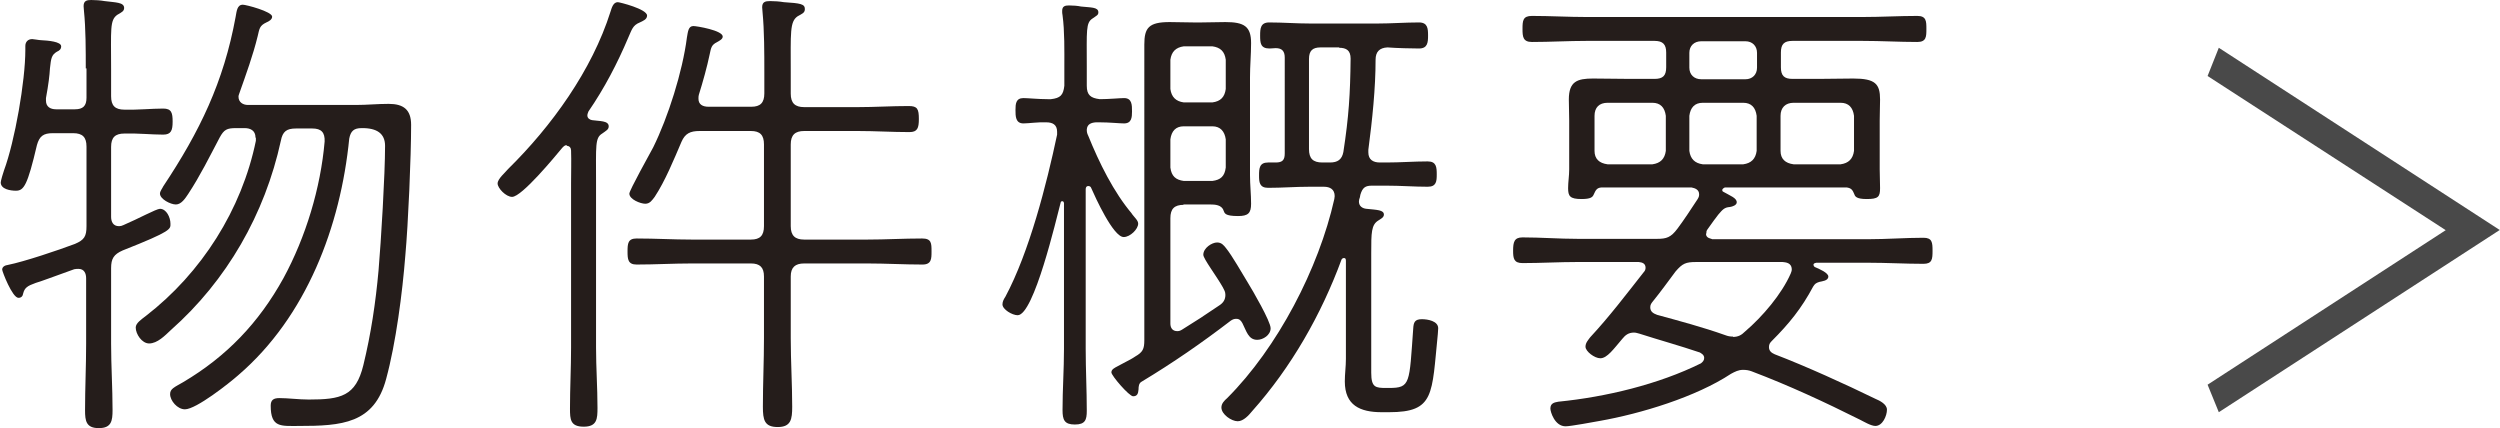
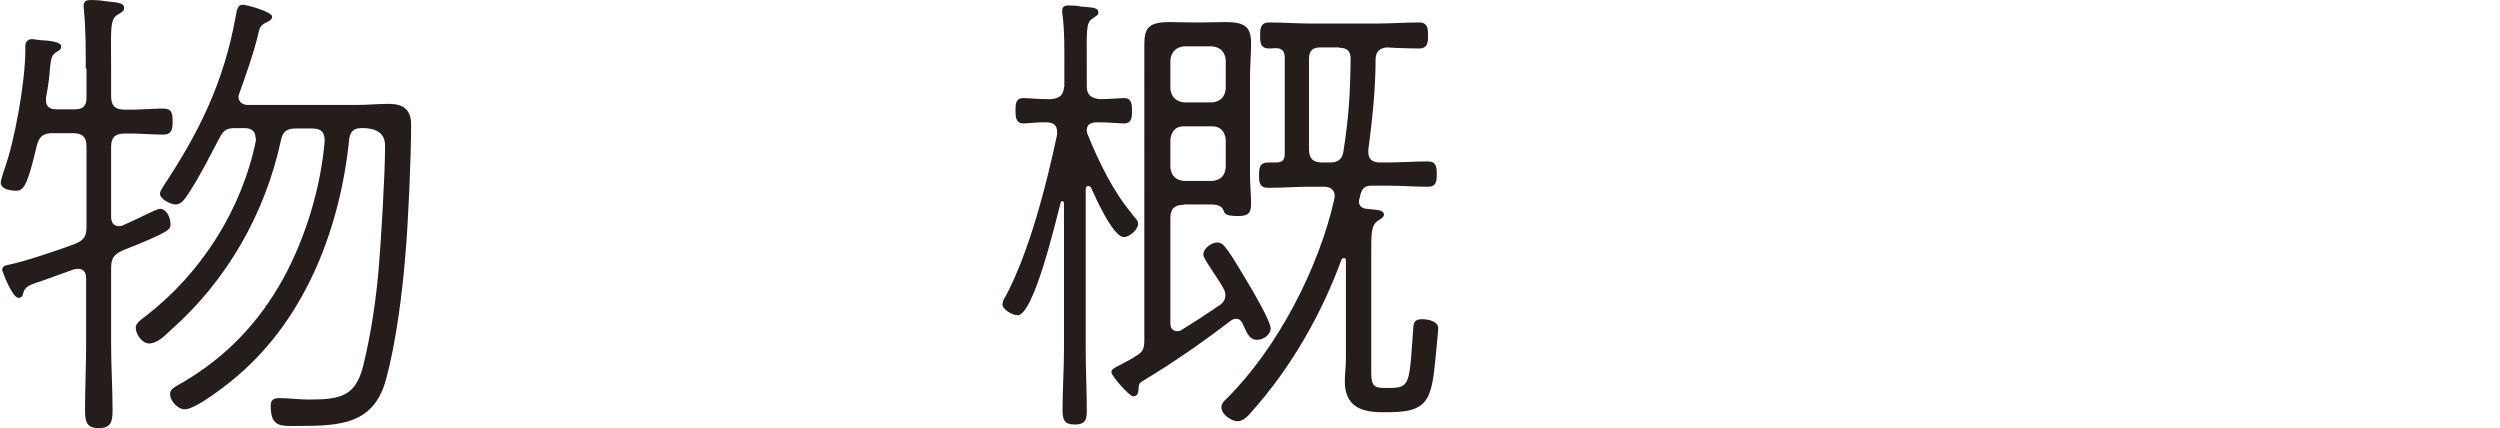
<svg xmlns="http://www.w3.org/2000/svg" id="_レイヤー_2" data-name="レイヤー 2" viewBox="0 0 69.08 11.83">
  <defs>
    <style>
      .cls-1 {
        fill: #251d1b;
      }

      .cls-2 {
        fill: #494949;
      }
    </style>
  </defs>
  <g id="_原稿" data-name="原稿">
    <g>
      <g>
        <path class="cls-1" d="M2.37,1.89c0-.5,0-1.1-.05-1.59,0-.04-.01-.09-.01-.13,0-.15.09-.17.21-.17.11,0,.26.01.37.03.3.04.54.03.54.19,0,.09-.07.12-.19.19-.21.15-.17.4-.17,1.5v.75c0,.26.11.37.37.37.37.01.75-.03,1.07-.03.23,0,.26.12.26.36s-.04.36-.26.36c-.32,0-.7-.04-1.07-.03-.26,0-.37.11-.37.37v1.93c0,.13.05.26.22.26.04,0,.08-.01.12-.03.4-.17.91-.45,1.01-.45.18,0,.29.24.29.41,0,.15.05.2-1.32.74-.25.11-.32.23-.32.49v2.09c0,.61.04,1.22.04,1.83,0,.3-.03.5-.38.5s-.38-.2-.38-.49c0-.61.03-1.23.03-1.84v-1.81c0-.13-.05-.26-.21-.26-.04,0-.08,0-.12.01-.56.2-.87.32-1.07.38-.22.08-.3.13-.34.29-.01.07-.05.12-.13.12-.17,0-.45-.73-.45-.78,0-.08.08-.12.16-.13.45-.09,1.4-.41,1.85-.58.26-.11.32-.21.32-.49v-2.2c0-.26-.11-.37-.37-.37h-.56c-.26,0-.37.08-.44.33-.26,1.11-.36,1.26-.58,1.26-.15,0-.42-.04-.42-.23,0-.04.07-.28.09-.33.3-.81.59-2.47.59-3.33v-.11c0-.11.07-.19.19-.19.04,0,.19.03.24.03.2.01.56.04.56.17,0,.08-.05.12-.12.15-.15.09-.16.19-.19.46-.01.19-.04.44-.11.82v.07c0,.17.12.24.28.24h.52c.22,0,.32-.09.32-.32v-.81ZM7.06,3.8c0-.2-.15-.26-.3-.26h-.24c-.25,0-.33.04-.45.26-.28.53-.54,1.06-.87,1.56-.08.12-.19.29-.34.29-.15,0-.44-.15-.44-.3,0-.07.07-.15.09-.2,1.01-1.52,1.67-2.88,2-4.68.03-.16.04-.34.2-.34.09,0,.81.19.81.33,0,.08-.09.13-.16.16-.19.09-.19.17-.24.38-.13.53-.32,1.05-.5,1.56-.01.04-.03.07-.03.11,0,.16.13.23.26.23h2.99c.3,0,.59-.03.9-.03.41,0,.62.16.62.58,0,.89-.08,2.73-.16,3.61-.08,1.02-.26,2.42-.53,3.41-.33,1.24-1.23,1.3-2.42,1.3-.49,0-.77.05-.77-.56,0-.16.08-.21.24-.21.24,0,.54.04.81.04.89,0,1.3-.09,1.51-.95s.34-1.73.42-2.62c.07-.82.18-2.65.18-3.44q0-.5-.65-.49c-.21,0-.3.08-.34.29-.24,2.42-1.18,4.92-3.07,6.54-.25.22-1.16.94-1.47.94-.21,0-.41-.24-.41-.42,0-.15.12-.19.36-.33,1.2-.71,2.09-1.64,2.77-2.87.62-1.14,1.03-2.5,1.14-3.78.01-.25-.09-.36-.34-.36h-.45c-.26,0-.37.08-.42.34-.44,2.02-1.49,3.86-3.04,5.23-.16.15-.37.37-.6.37-.2,0-.37-.26-.37-.44,0-.12.15-.22.28-.32,1.54-1.19,2.65-2.94,3.04-4.84v-.08Z" />
-         <path class="cls-1" d="M15.66,4.01c-.05,0-.08.03-.12.07-.2.24-1.12,1.36-1.39,1.36-.17,0-.4-.24-.4-.37s.21-.3.29-.4c1.2-1.18,2.32-2.73,2.83-4.35.03-.09.07-.26.2-.26.05,0,.81.19.81.37,0,.11-.12.15-.2.19-.2.08-.22.2-.32.42-.3.71-.66,1.4-1.1,2.04-.01.03-.03.07-.03.11,0,.08.07.12.13.13.2.03.46.01.46.17,0,.09-.07.12-.18.2-.2.12-.17.33-.17,1.35v4.56c0,.56.04,1.11.04,1.67,0,.3-.01.52-.38.52s-.38-.2-.38-.5c0-.56.03-1.12.03-1.68v-4.56c0-.3.01-.6,0-.89,0-.07-.04-.13-.12-.13ZM21.12,2c0-.53,0-1.15-.05-1.67,0-.04-.01-.09-.01-.13,0-.15.09-.17.22-.17.12,0,.26.01.38.03.46.03.58.05.58.19,0,.11-.08.13-.2.2-.22.15-.19.45-.19,1.56v.58c0,.26.12.37.37.37h1.49c.46,0,.93-.03,1.4-.03.24,0,.28.08.28.36,0,.25-.04.36-.26.36-.48,0-.95-.03-1.42-.03h-1.49c-.25,0-.37.11-.37.37v2.26c0,.26.12.37.37.37h1.75c.5,0,1-.03,1.51-.03.26,0,.26.13.26.36,0,.2,0,.36-.25.36-.5,0-1.02-.03-1.52-.03h-1.75c-.25,0-.37.11-.37.36v1.71c0,.64.04,1.26.04,1.89,0,.34-.03.56-.4.56s-.41-.2-.41-.56c0-.64.03-1.26.03-1.89v-1.71c0-.25-.11-.36-.36-.36h-1.64c-.5,0-1.01.03-1.52.03-.24,0-.25-.15-.25-.36,0-.22.01-.36.25-.36.52,0,1.02.03,1.52.03h1.64c.25,0,.36-.11.36-.37v-2.26c0-.26-.11-.37-.36-.37h-1.42c-.26,0-.4.07-.5.3-.21.49-.45,1.08-.74,1.52-.07.09-.13.19-.26.19s-.44-.12-.44-.28c0-.09.57-1.11.66-1.28.41-.83.81-2.09.93-3.03.03-.17.04-.32.18-.32.09,0,.81.12.81.29,0,.07-.08.11-.15.15-.16.08-.17.15-.21.34-.07.34-.19.77-.3,1.12-.01.03-.01.07-.01.11,0,.16.12.22.28.22h1.18c.25,0,.36-.11.36-.37v-.58Z" />
        <path class="cls-1" d="M31.26,5.89c.09.12.19.2.19.29,0,.15-.22.37-.4.37-.29,0-.79-1.11-.9-1.36-.01-.03-.04-.05-.08-.05-.05,0-.07.04-.07.09v4.41c0,.57.03,1.14.03,1.71,0,.25-.04.38-.33.38s-.34-.13-.34-.4c0-.57.04-1.12.04-1.69v-4.03s-.01-.05-.04-.05-.05.01-.05.03c-.12.45-.74,3.12-1.19,3.12-.15,0-.42-.16-.42-.3,0-.08.04-.15.08-.21.66-1.23,1.14-3.11,1.43-4.48v-.08c0-.2-.13-.26-.3-.26-.22-.01-.49.03-.63.03-.22,0-.22-.2-.22-.37s.01-.33.22-.33c.12,0,.41.03.67.03h.09c.26-.03.34-.11.37-.37v-.52c0-.44.01-.99-.05-1.43-.01-.04-.01-.08-.01-.12,0-.13.08-.15.19-.15s.24.01.33.03c.26.03.48.01.48.16,0,.08-.05.09-.16.17-.19.12-.16.33-.16,1.34v.52c0,.26.11.34.36.37.25,0,.56-.03.67-.03.22,0,.22.19.22.37,0,.16-.01.33-.22.33-.12,0-.41-.03-.67-.03h-.11c-.13.01-.24.05-.25.2,0,.07.01.11.04.17.3.74.7,1.56,1.22,2.17ZM32.71,5.66c-.26,0-.37.11-.37.37v2.91c0,.11.05.21.19.21.05,0,.08-.01.13-.04.34-.21.65-.41,1.03-.67.11-.07.17-.16.17-.29,0-.09-.03-.13-.07-.21-.18-.32-.54-.79-.54-.9,0-.19.24-.34.38-.34.12,0,.18.07.25.16.17.21.44.69.6.95.13.21.63,1.07.63,1.26s-.21.32-.37.32c-.25,0-.3-.25-.41-.46-.04-.07-.08-.12-.17-.12-.05,0-.09.01-.15.05-.81.62-1.59,1.16-2.47,1.69-.07.04-.08.13-.08.21-.01.11-.03.19-.15.19-.11,0-.6-.57-.6-.66,0-.11.11-.13.53-.36.05-.03.09-.05.13-.08.21-.12.25-.21.25-.45V1.23c0-.46.12-.62.7-.62.21,0,.42.01.65.01h.24c.21,0,.44-.01.65-.01.52,0,.71.12.71.58,0,.32-.03.63-.03.95v2.7c0,.26.03.53.03.79s-.08.34-.36.34c-.37,0-.37-.08-.4-.15-.05-.16-.24-.17-.37-.17h-.75ZM32.71,1.28c-.22.03-.34.15-.37.37v.81c.03.22.15.34.37.37h.79c.23-.03.34-.15.37-.37v-.81c-.03-.23-.15-.34-.37-.37h-.79ZM32.71,3.49c-.22,0-.34.13-.37.36v.78c.03.24.15.34.37.37h.79c.23-.03.34-.13.37-.37v-.78c-.03-.22-.15-.36-.37-.36h-.79ZM37.91,5.13c-.18,0-.26.05-.32.25-.01.04-.01.08-.03.12,0,.01-.01.04-.01.07,0,.12.09.19.21.2.29.03.48.03.48.16,0,.08-.09.12-.15.16-.2.12-.2.34-.2.9v3.31c0,.41.12.42.42.42h.07c.6,0,.56-.12.67-1.64.01-.17.04-.26.24-.26.16,0,.45.05.45.25,0,.05-.01.12-.01.16-.17,1.67-.08,2.16-1.35,2.16h-.2c-.6,0-1.02-.19-1.02-.85,0-.21.03-.41.03-.62v-2.71c0-.05-.01-.08-.05-.08-.03,0-.05.01-.07.04-.56,1.52-1.39,2.98-2.47,4.19-.09.11-.24.28-.4.28-.17,0-.45-.19-.45-.38,0-.11.08-.19.16-.26,1.39-1.39,2.53-3.58,2.96-5.5,0-.03.01-.05.01-.08,0-.19-.13-.26-.3-.26h-.4c-.38,0-.75.03-1.14.03-.24,0-.25-.16-.25-.34,0-.2.01-.36.25-.36h.21c.19,0,.25-.07.25-.25V1.59c0-.17-.07-.26-.25-.26-.05,0-.11.01-.17.01-.25,0-.26-.15-.26-.36,0-.19.01-.36.25-.36.38,0,.75.03,1.14.03h1.85c.38,0,.77-.03,1.15-.03.24,0,.25.17.25.36s-.01.36-.25.36c-.18,0-.63-.01-.87-.03-.22.01-.33.12-.33.34,0,.79-.09,1.65-.2,2.49v.07c0,.2.13.28.32.28h.18c.38,0,.77-.03,1.14-.03.24,0,.25.16.25.36,0,.19-.01.34-.25.34-.37,0-.75-.03-1.14-.03h-.41ZM37.01,1.31h-.52c-.22,0-.32.09-.32.32v2.49c0,.26.11.37.37.37h.21c.21,0,.33-.08.37-.29.15-.98.19-1.6.2-2.58,0-.23-.12-.3-.32-.3Z" />
-         <path class="cls-1" d="M47.14,6.46c0,.13.15.13.17.15h4.31c.52,0,1.03-.04,1.53-.04.24,0,.25.13.25.36s-.01.36-.25.36c-.5,0-1.02-.03-1.53-.03h-1.43c-.07.01-.08.04-.08.05s0,.05.04.07c.12.05.37.16.37.26,0,.12-.17.13-.25.15-.09.03-.12.05-.17.13-.32.6-.66,1.02-1.14,1.5-.05.05-.08.09-.08.17,0,.11.07.16.16.2.86.33,1.94.82,2.78,1.23.12.05.32.15.32.3,0,.17-.12.45-.32.45-.12,0-.32-.12-.42-.17-.98-.49-1.97-.95-3-1.34-.08-.03-.15-.04-.24-.04-.12,0-.22.05-.33.11-.97.64-2.49,1.1-3.62,1.3-.17.03-.81.15-.95.15-.3,0-.42-.4-.42-.49,0-.15.11-.17.22-.19,1.31-.13,2.77-.48,3.94-1.06.05-.04.09-.08.09-.15,0-.09-.09-.13-.12-.15-.56-.19-1.11-.34-1.67-.52-.05-.01-.09-.03-.15-.03-.15,0-.24.07-.32.17-.24.28-.42.54-.61.54-.16,0-.41-.19-.41-.32,0-.11.08-.19.13-.26.53-.57,1-1.19,1.48-1.8.03-.03.05-.07.05-.12,0-.12-.09-.15-.19-.16h-1.69c-.5,0-1.02.03-1.52.03-.24,0-.26-.13-.26-.34,0-.24.03-.37.26-.37.5,0,1.02.04,1.52.04h2.2c.26,0,.38-.04.56-.28s.37-.53.56-.82c.03-.05.04-.08.04-.13,0-.13-.11-.17-.21-.19h-2.49c-.13.01-.16.08-.21.19-.03.07-.07.13-.34.13-.32,0-.37-.08-.37-.3,0-.17.03-.34.03-.52v-1.35c0-.2-.01-.4-.01-.58,0-.5.23-.58.67-.58.34,0,.67.01,1.01.01h.69c.23,0,.32-.09.32-.32v-.41c0-.22-.09-.32-.32-.32h-1.88c-.5,0-1.01.03-1.51.03-.25,0-.26-.15-.26-.36,0-.23.01-.36.26-.36.5,0,1.01.03,1.51.03h7.62c.52,0,1.02-.03,1.52-.03.25,0,.25.15.25.36s0,.36-.25.36c-.5,0-1-.03-1.52-.03h-1.93c-.23,0-.32.09-.32.32v.41c0,.23.09.32.32.32h.73c.32,0,.63-.01.95-.01.61,0,.74.15.74.58,0,.15-.01.4-.01.58v1.35c0,.17.01.34.01.52,0,.24-.05.3-.37.3-.28,0-.32-.07-.34-.13-.05-.12-.08-.17-.21-.19h-3.37s-.07.03-.07.07c0,.03.01.04.03.05.19.11.37.17.37.29,0,.08-.12.12-.19.13-.15.01-.2.07-.32.21-.07.09-.16.21-.3.41-.03.04-.03.07-.03.11ZM46.03,3.2c-.03-.23-.15-.36-.37-.36h-1.24c-.23,0-.36.13-.36.36v.97c0,.22.13.34.36.37h1.24c.22-.03.34-.15.37-.37v-.97ZM47.88,9.31c.15,0,.24-.05.34-.15.48-.41,1.01-1.03,1.26-1.6.01-.03.03-.07.03-.11,0-.2-.18-.2-.25-.21h-2.39c-.29,0-.38.04-.57.26-.21.28-.41.56-.63.83-.04.05-.07.09-.07.16,0,.12.08.17.19.21.62.17,1.26.34,1.88.56.08.03.13.04.22.04ZM47.01,1.14c-.2,0-.33.13-.33.32v.41c0,.19.13.32.33.32h1.22c.19,0,.32-.13.32-.32v-.41c0-.19-.13-.32-.32-.32h-1.22ZM48.54,3.2c-.03-.23-.15-.36-.37-.36h-1.12c-.22,0-.34.13-.37.36v.97c.03.22.15.34.37.37h1.12c.22-.03.34-.15.37-.37v-.97ZM51.23,3.2c-.03-.23-.15-.36-.37-.36h-1.3c-.22,0-.36.13-.36.36v.97c0,.22.13.34.36.37h1.3c.22-.03.34-.15.37-.37v-.97Z" />
      </g>
-       <path class="cls-2" d="M69.08,6.35l-7.77,5.04-.31-.76,6.58-4.27-6.58-4.26.31-.78,7.77,5.04Z" />
    </g>
  </g>
</svg>